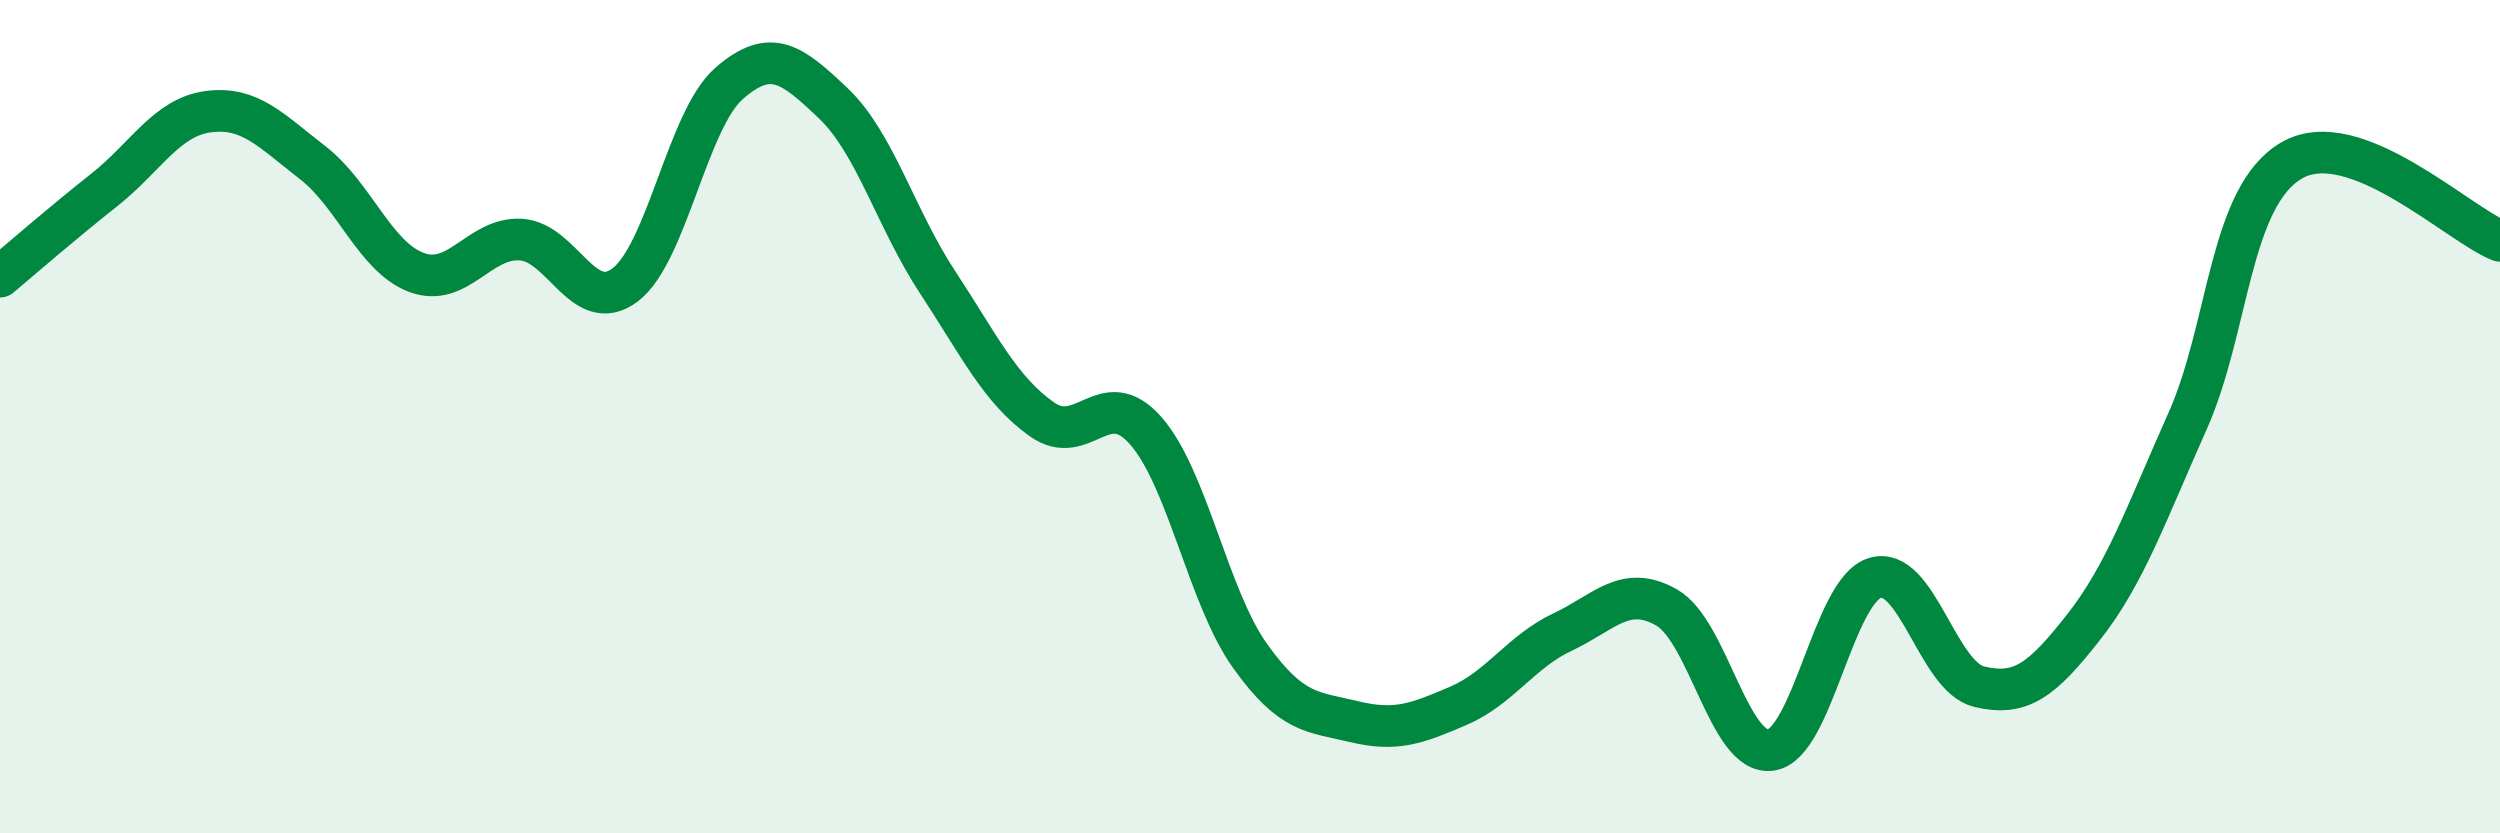
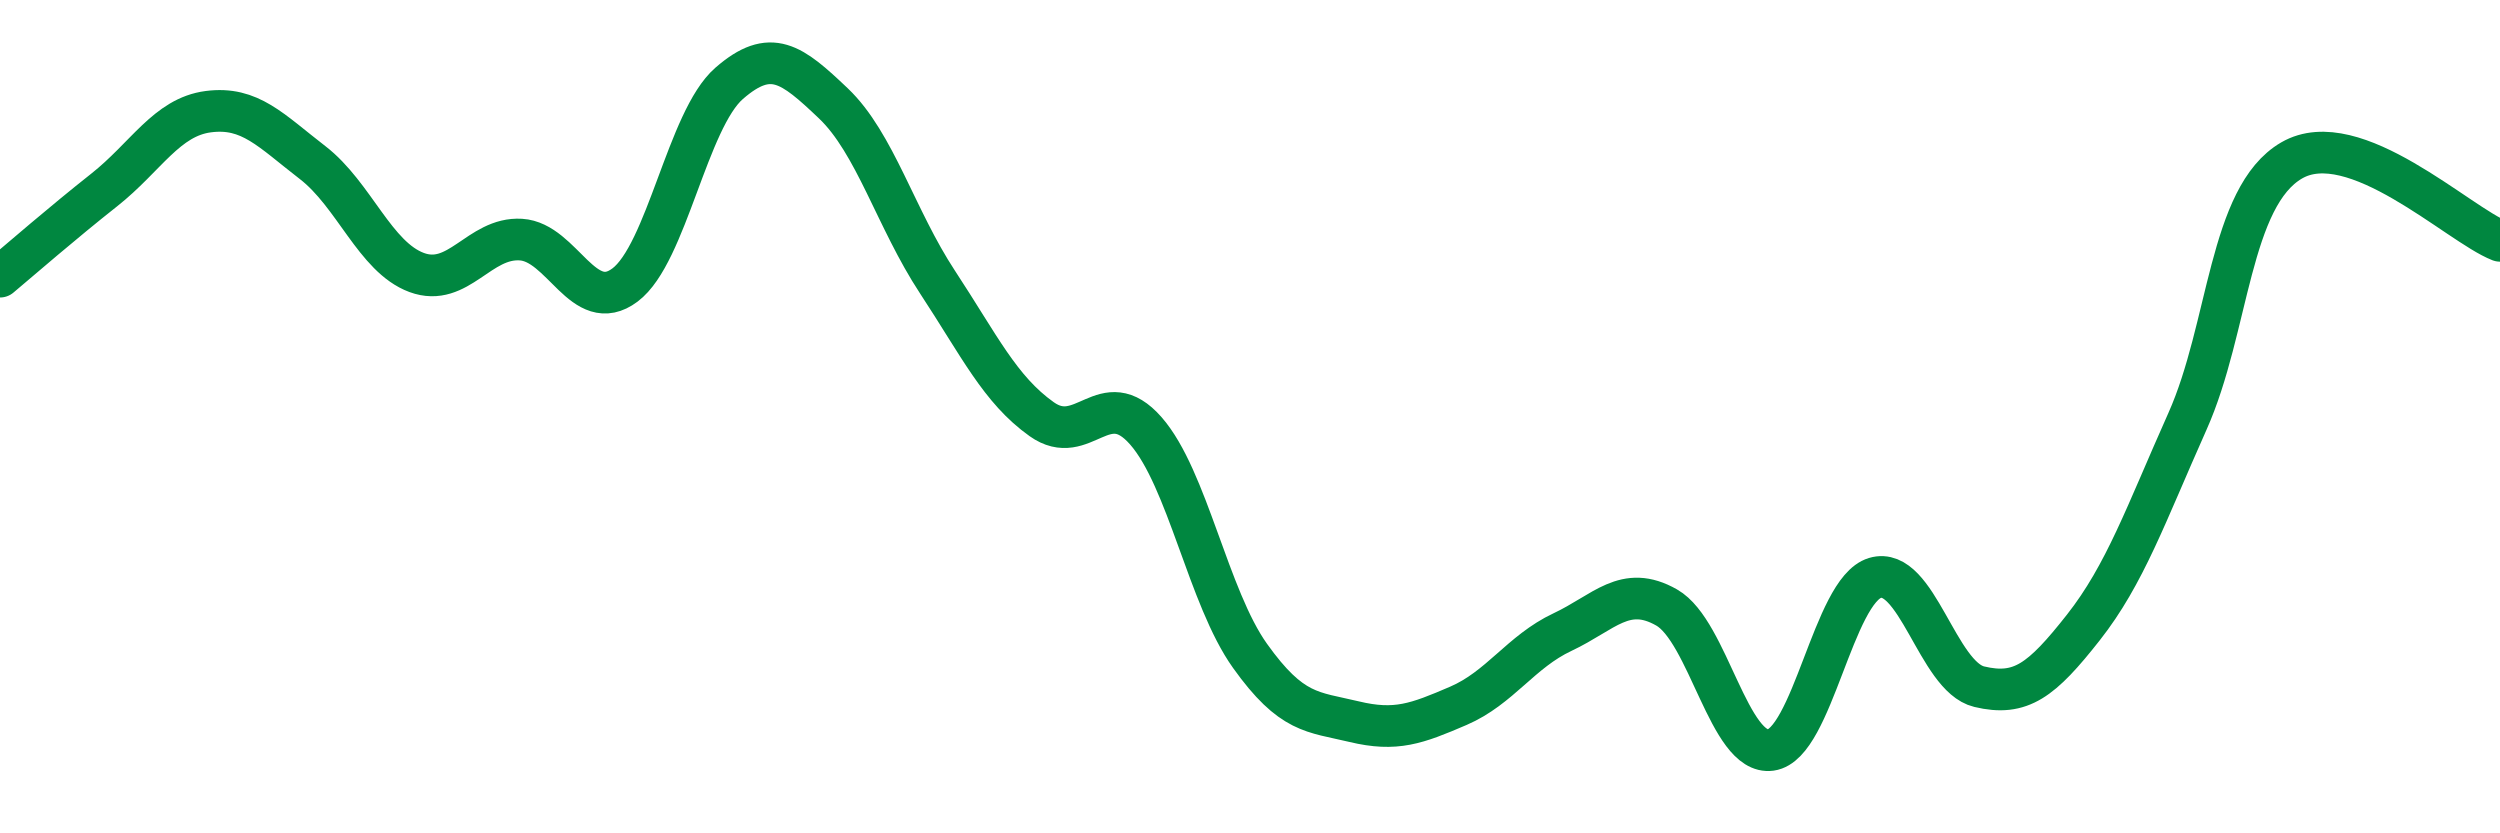
<svg xmlns="http://www.w3.org/2000/svg" width="60" height="20" viewBox="0 0 60 20">
-   <path d="M 0,6.64 C 0.5,6.22 1.5,5.35 2.5,4.56 C 3.5,3.77 4,2.81 5,2.68 C 6,2.55 6.5,3.13 7.5,3.9 C 8.5,4.67 9,6.17 10,6.54 C 11,6.91 11.5,5.69 12.5,5.75 C 13.5,5.81 14,7.59 15,6.84 C 16,6.09 16.5,2.87 17.5,2 C 18.5,1.13 19,1.53 20,2.48 C 21,3.43 21.5,5.25 22.5,6.77 C 23.5,8.29 24,9.35 25,10.06 C 26,10.77 26.5,9.2 27.5,10.34 C 28.5,11.48 29,14.34 30,15.74 C 31,17.14 31.5,17.08 32.5,17.32 C 33.5,17.56 34,17.37 35,16.94 C 36,16.51 36.5,15.64 37.5,15.17 C 38.5,14.7 39,14.01 40,14.58 C 41,15.15 41.5,18.14 42.5,18 C 43.5,17.86 44,14.17 45,13.87 C 46,13.57 46.5,16.24 47.5,16.48 C 48.5,16.72 49,16.33 50,15.06 C 51,13.79 51.5,12.35 52.5,10.11 C 53.5,7.87 53.5,4.72 55,3.85 C 56.5,2.98 59,5.39 60,5.78L60 20L0 20Z" fill="#008740" opacity="0.1" stroke-linecap="round" stroke-linejoin="round" />
  <path d="M 0,6.64 C 0.5,6.22 1.5,5.35 2.5,4.56 C 3.5,3.77 4,2.81 5,2.68 C 6,2.55 6.5,3.13 7.5,3.9 C 8.5,4.67 9,6.17 10,6.54 C 11,6.91 11.5,5.69 12.5,5.75 C 13.5,5.81 14,7.59 15,6.84 C 16,6.09 16.5,2.87 17.5,2 C 18.5,1.13 19,1.53 20,2.48 C 21,3.43 21.5,5.25 22.5,6.77 C 23.5,8.29 24,9.35 25,10.06 C 26,10.77 26.5,9.2 27.5,10.34 C 28.5,11.48 29,14.34 30,15.74 C 31,17.14 31.5,17.08 32.5,17.32 C 33.5,17.56 34,17.37 35,16.94 C 36,16.51 36.5,15.64 37.5,15.17 C 38.5,14.7 39,14.01 40,14.58 C 41,15.15 41.5,18.14 42.5,18 C 43.5,17.86 44,14.17 45,13.87 C 46,13.57 46.5,16.24 47.5,16.48 C 48.5,16.72 49,16.33 50,15.06 C 51,13.79 51.5,12.35 52.5,10.11 C 53.5,7.87 53.5,4.72 55,3.85 C 56.5,2.98 59,5.39 60,5.78" stroke="#008740" stroke-width="1" fill="none" stroke-linecap="round" stroke-linejoin="round" />
</svg>